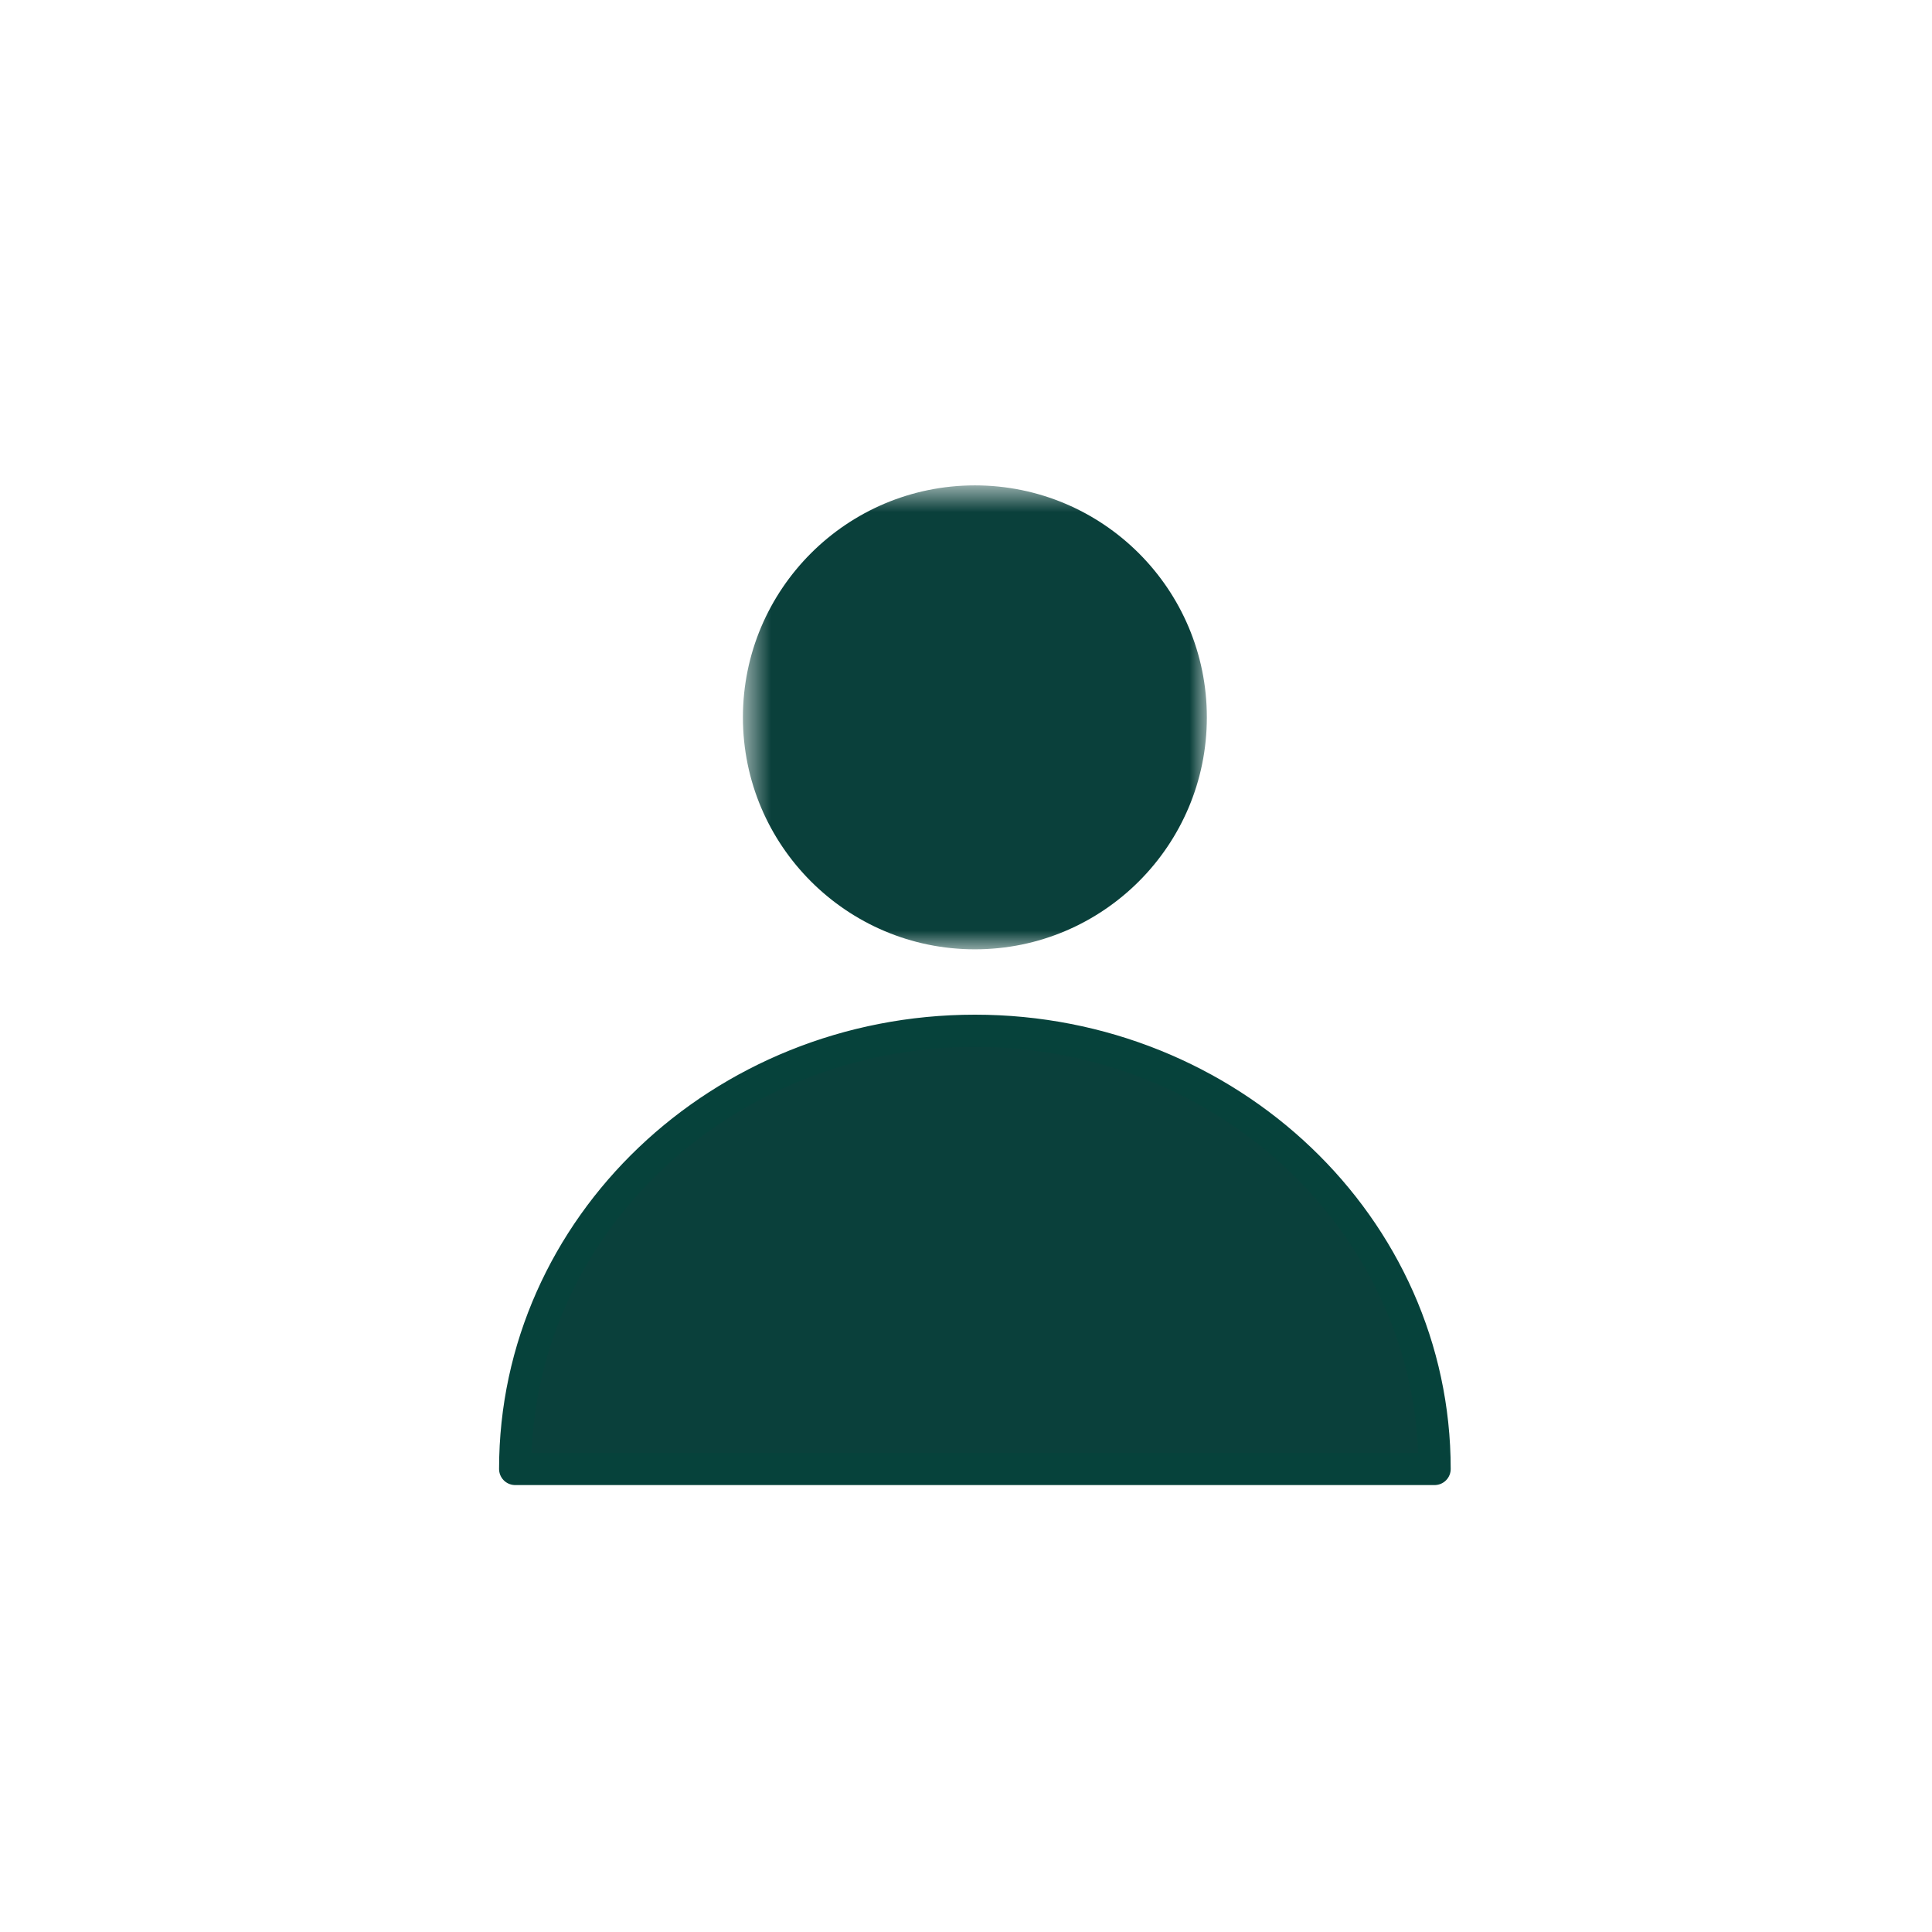
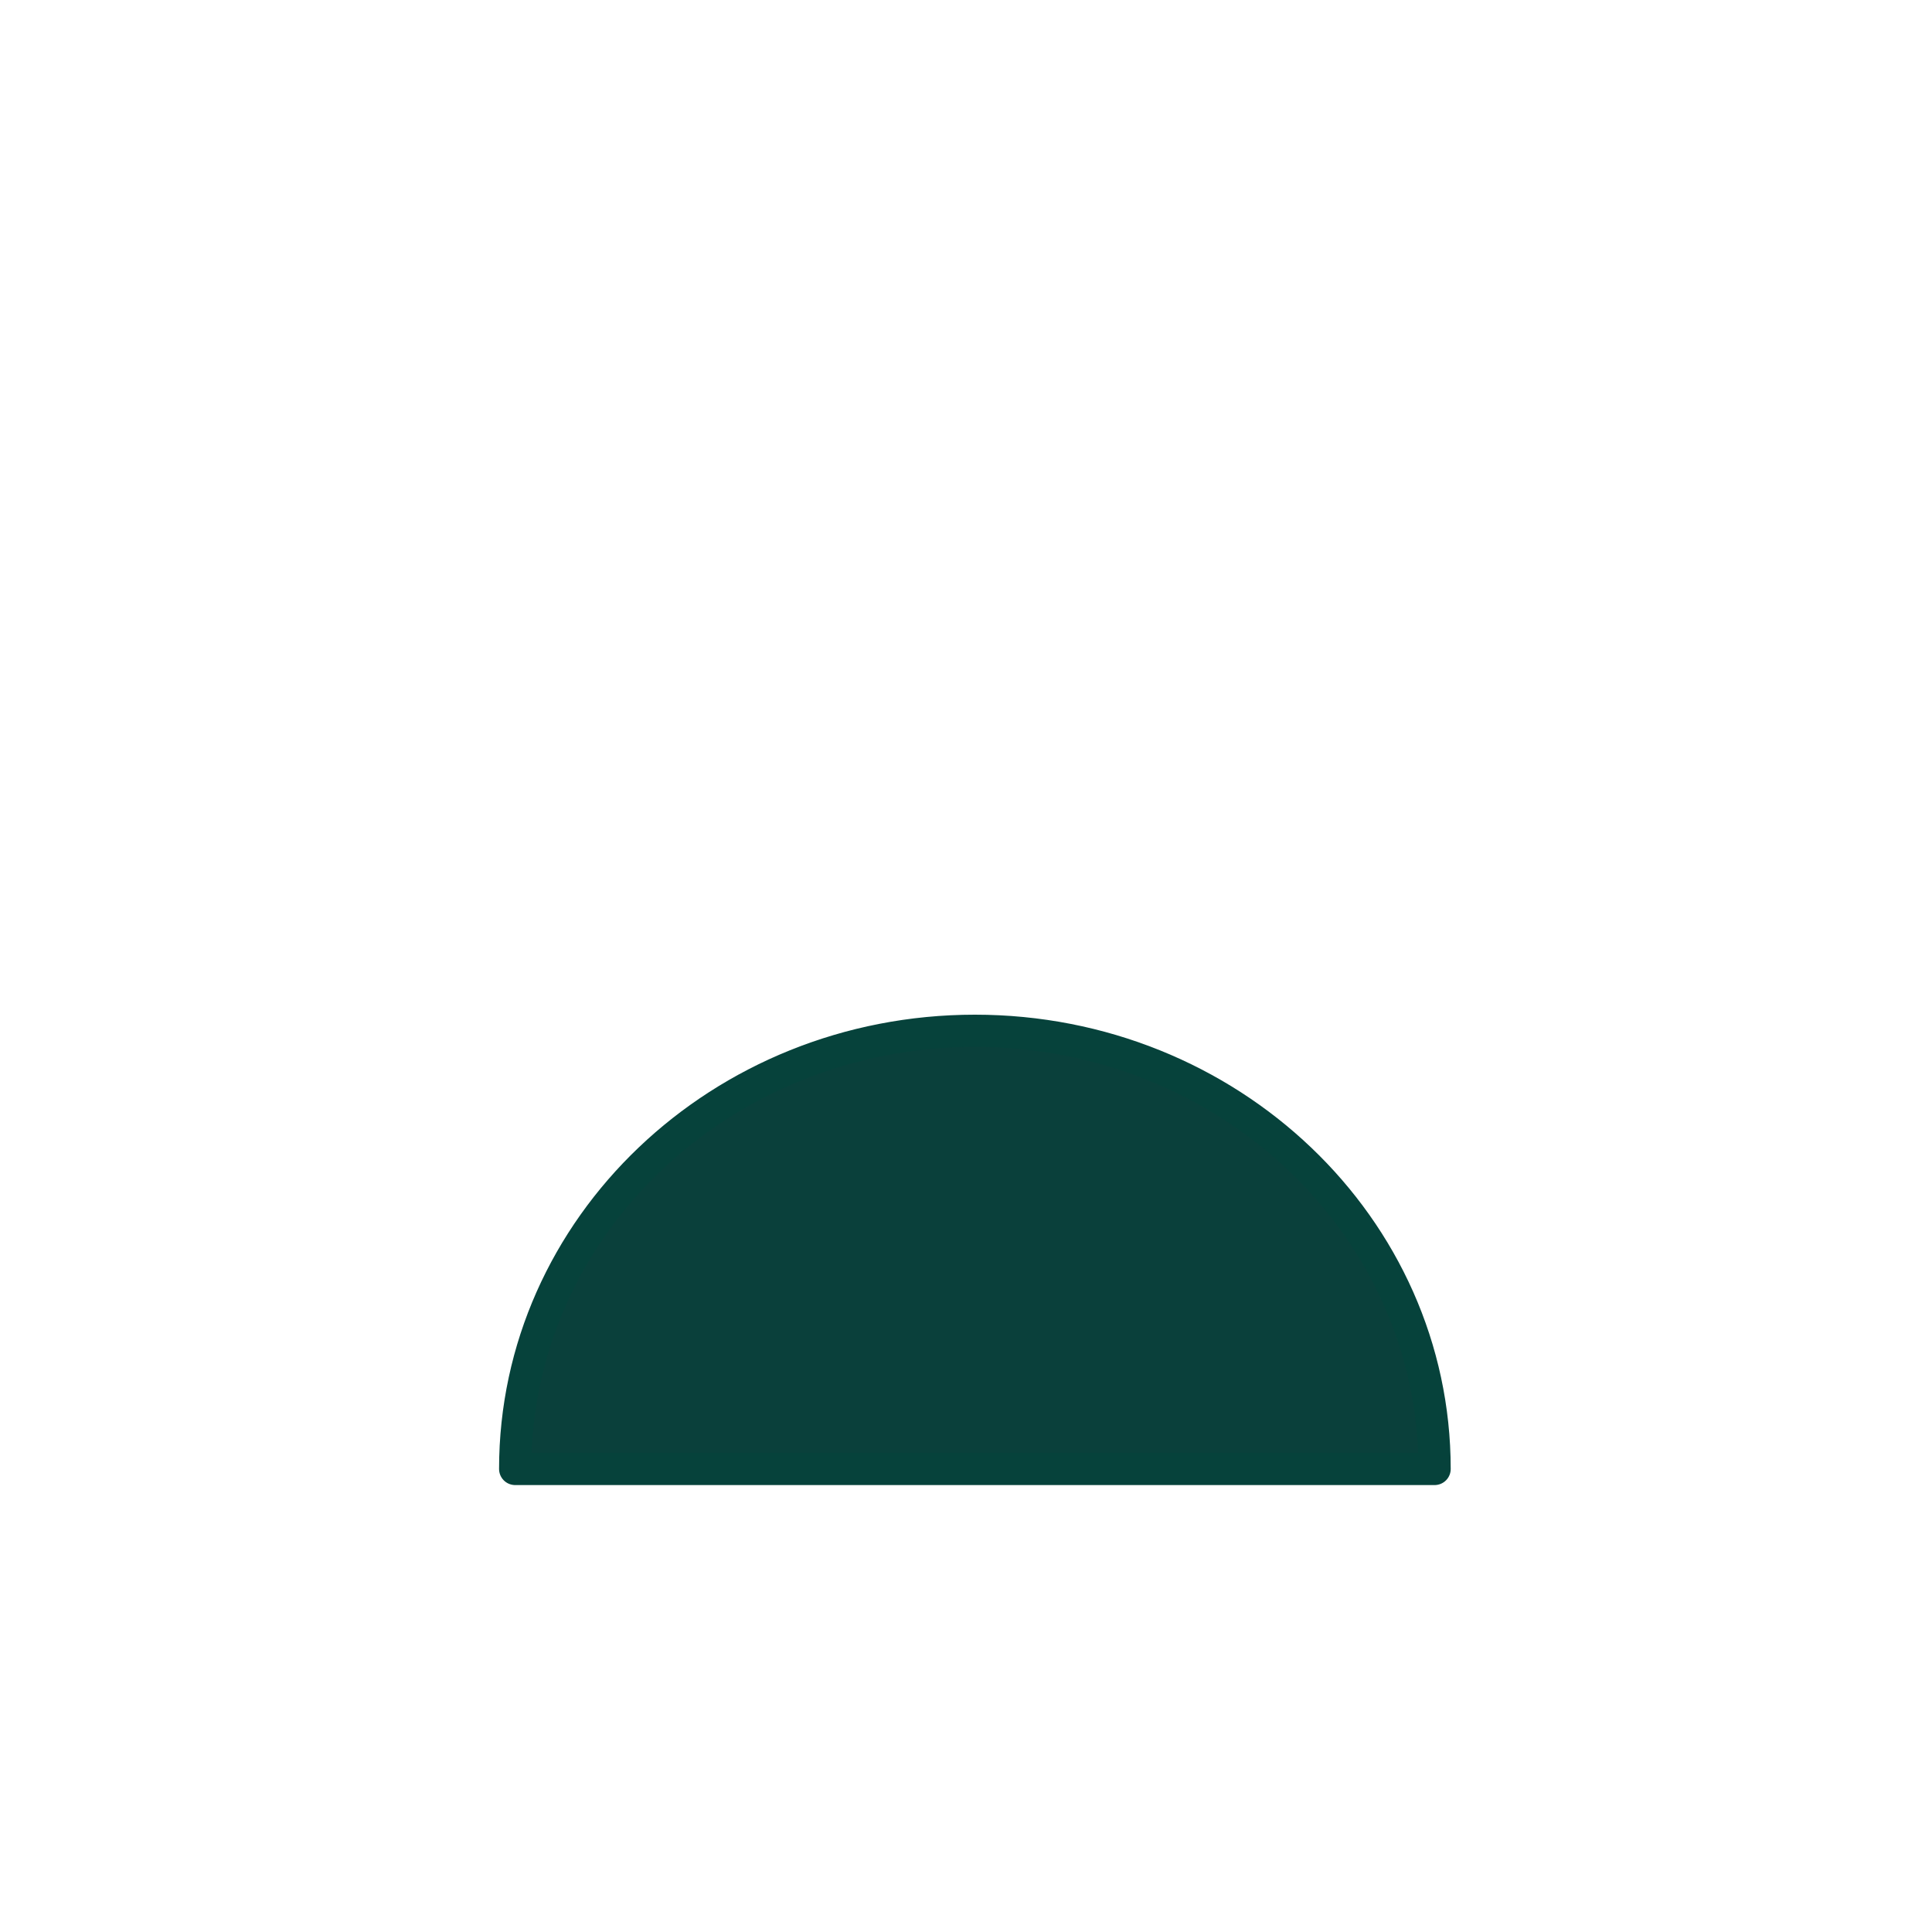
<svg xmlns="http://www.w3.org/2000/svg" xmlns:xlink="http://www.w3.org/1999/xlink" width="60px" height="60px" viewBox="0 0 60 60" version="1.1">
  <title>icon/features/col-support</title>
  <desc>Created with Sketch.</desc>
  <defs>
    <rect id="path-1" x="0" y="0" width="60" height="60" />
    <polygon id="path-3" points="0.628 0.677 15.036 0.677 15.036 15.084 0.628 15.084" />
  </defs>
  <g id="icon/features/col-support" stroke="none" stroke-width="1" fill="none" fill-rule="evenodd">
    <mask id="mask-2" fill="white">
      <use xlink:href="#path-1" />
    </mask>
    <g id="Mask" />
    <g id="icon/support" mask="url(#mask-2)">
      <g transform="translate(15, 14)">
        <g id="Group-3" transform="translate(7.444, 0.398)">
          <mask id="mask-4" fill="white">
            <use xlink:href="#path-3" />
          </mask>
          <g id="Clip-2" />
-           <path d="M12.926,2.786 C11.622,1.483 9.821,0.676 7.832,0.676 C5.843,0.676 4.042,1.483 2.739,2.786 C1.435,4.09 0.628,5.891 0.628,7.88 C0.628,9.869 1.435,11.669 2.739,12.973 C4.042,14.277 5.843,15.084 7.832,15.084 C9.821,15.084 11.622,14.277 12.926,12.973 C14.23,11.669 15.036,9.869 15.036,7.88 C15.036,5.891 14.23,4.09 12.926,2.786" id="Fill-1" fill="#0A403B" mask="url(#mask-4)" />
        </g>
        <g id="Group-6" transform="translate(0, 17.657)" stroke-linecap="round" stroke-linejoin="round">
          <path d="M15.277,0.355 C7.391,0.355 0.999,6.447 0.999,13.963 L29.553,13.963 C29.553,6.447 23.161,0.355 15.277,0.355" id="Fill-4" stroke="#06423B" fill="#0A403B" />
        </g>
      </g>
    </g>
  </g>
</svg>